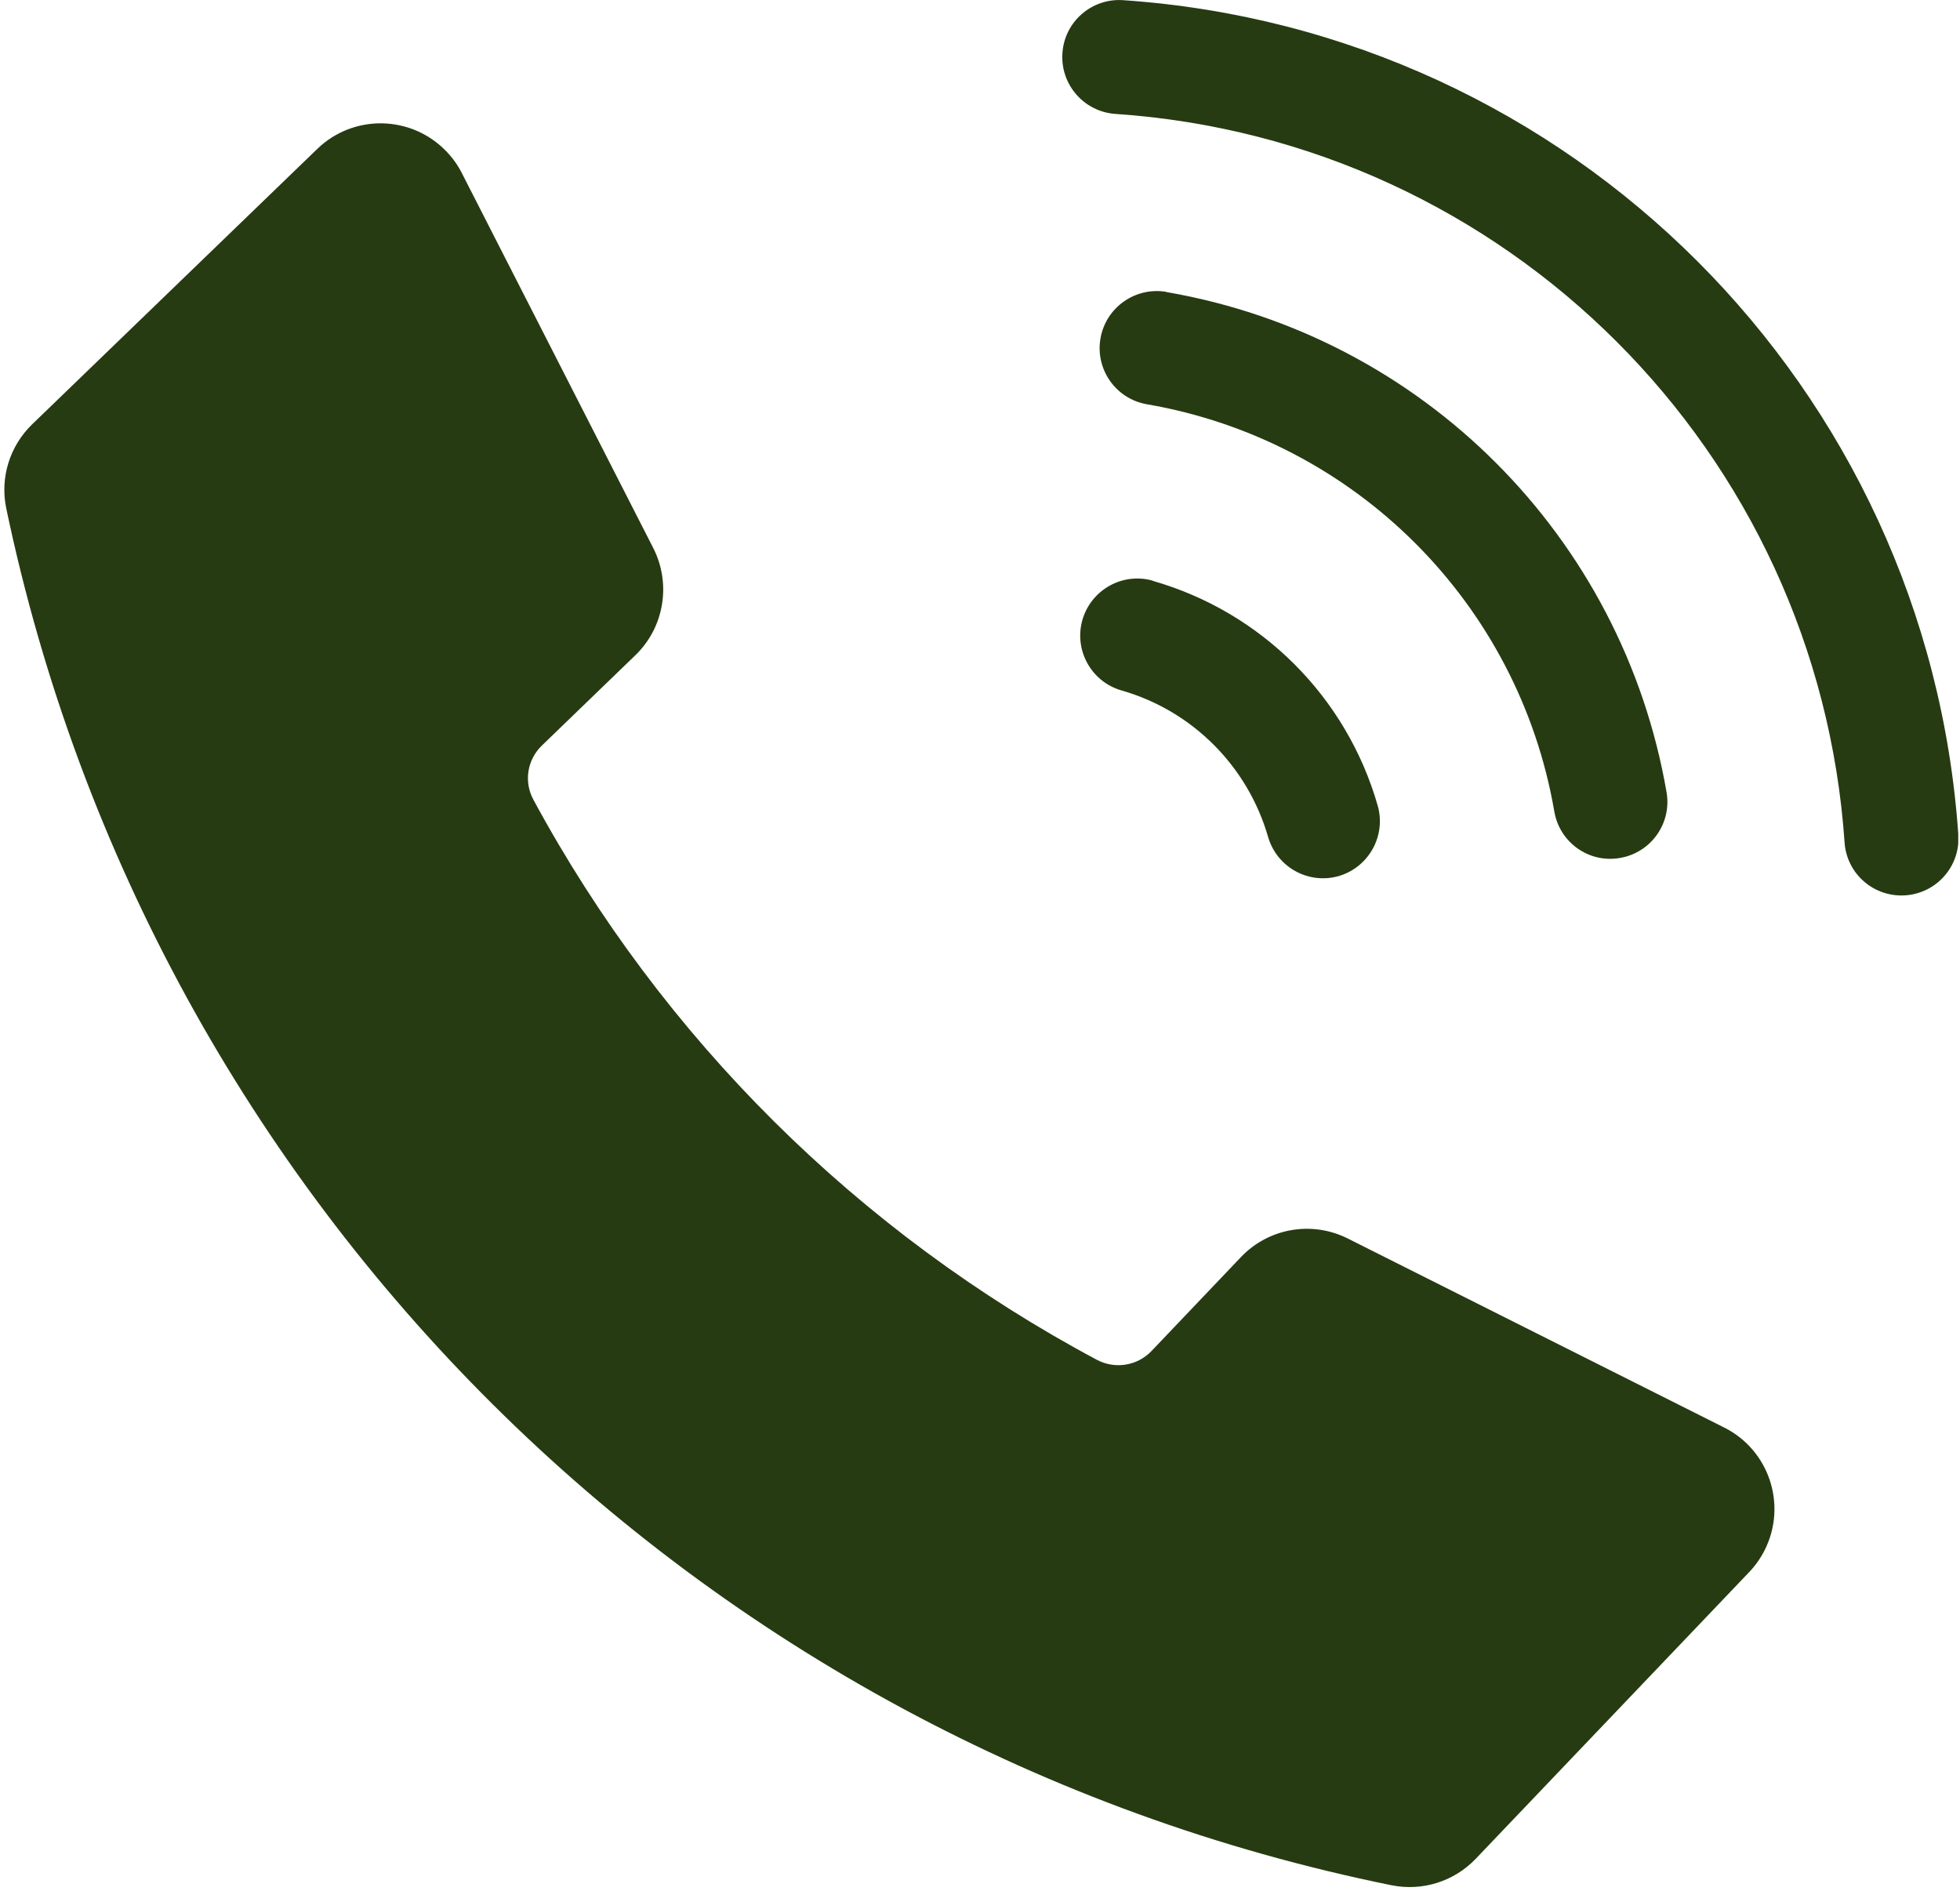
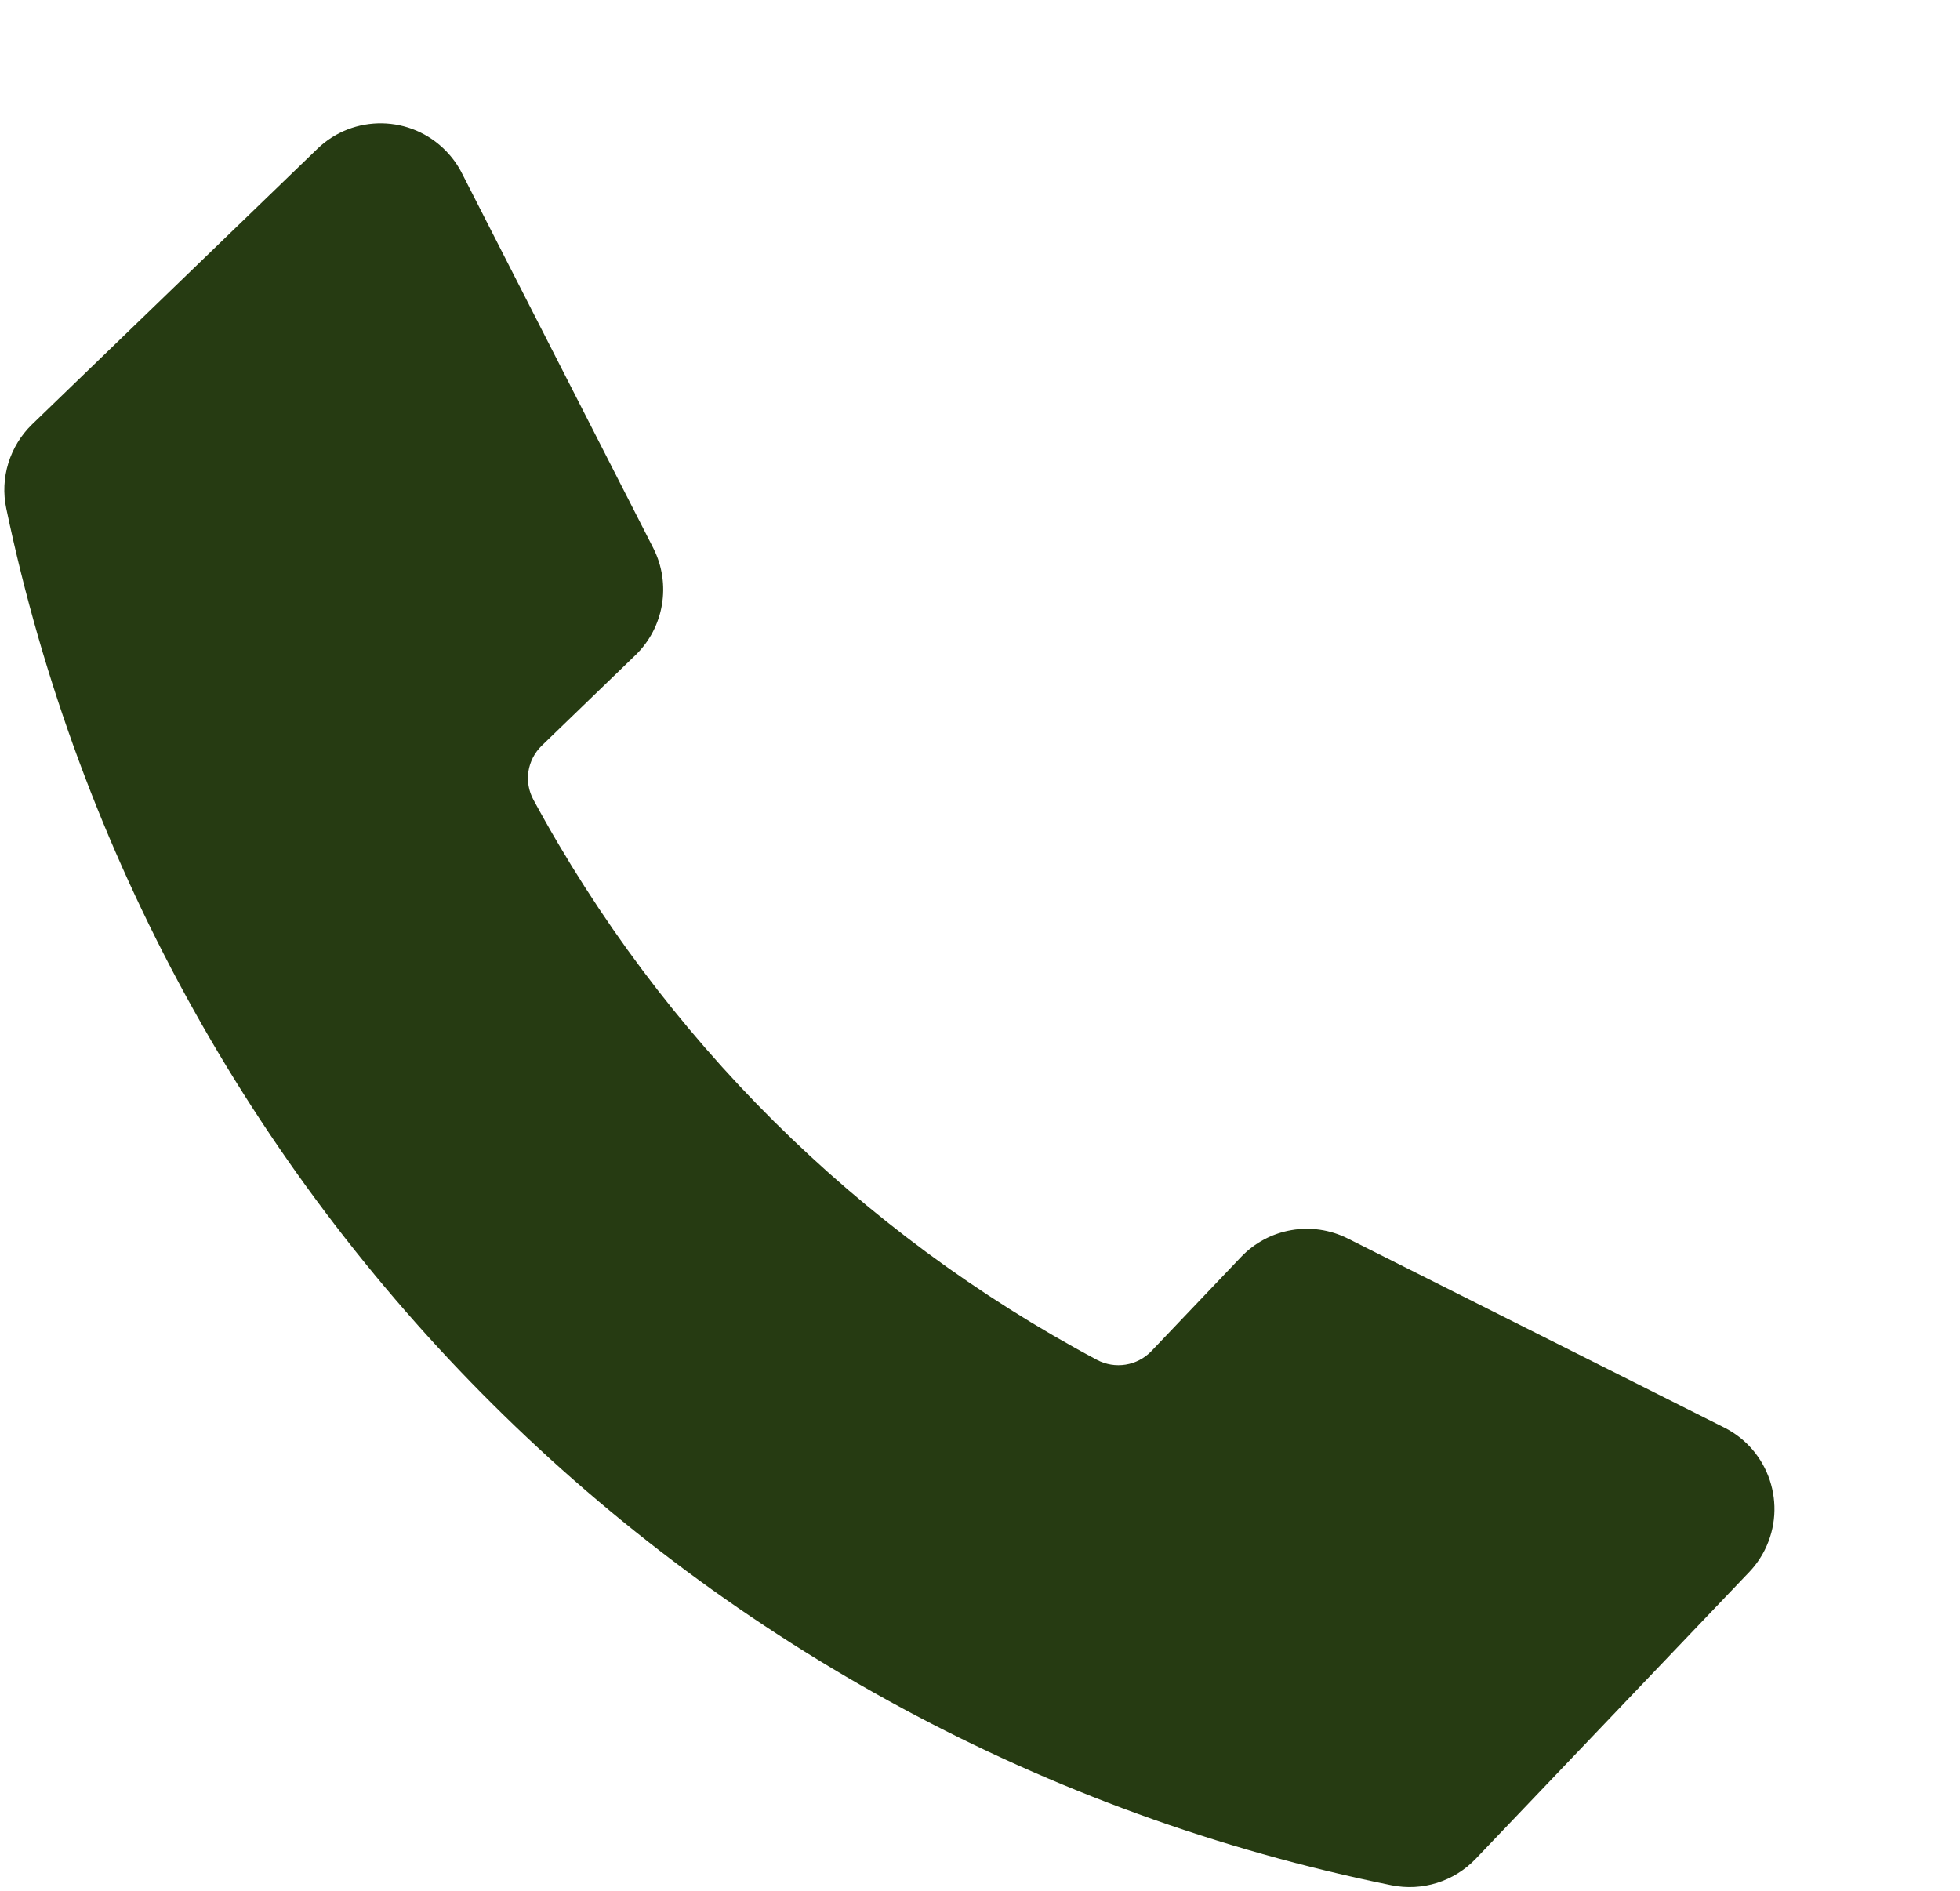
<svg xmlns="http://www.w3.org/2000/svg" fill="#000000" height="44.1" preserveAspectRatio="xMidYMid meet" version="1" viewBox="-0.1 0.0 45.7 44.1" width="45.7" zoomAndPan="magnify">
  <defs>
    <clipPath id="a">
-       <path d="M 24 0 L 45.559 0 L 45.559 21 L 24 21 Z M 24 0" />
-     </clipPath>
+       </clipPath>
  </defs>
  <g>
    <g id="change1_2">
-       <path d="M 26.777 13.539 C 26.074 13.34 25.34 13.75 25.137 14.457 C 24.938 15.16 25.344 15.895 26.047 16.098 C 27.699 16.57 28.992 17.863 29.469 19.52 C 29.676 20.223 30.41 20.629 31.117 20.426 C 31.816 20.219 32.223 19.488 32.023 18.785 C 31.297 16.25 29.316 14.27 26.777 13.543 L 26.777 13.539" fill="#263b12" />
-     </g>
+       </g>
    <g id="change1_3">
-       <path d="M 27.094 6.805 C 26.371 6.684 25.684 7.168 25.559 7.891 C 25.434 8.613 25.918 9.301 26.641 9.426 C 31.5 10.262 35.305 14.066 36.141 18.922 C 36.266 19.648 36.953 20.133 37.676 20.004 C 38.398 19.879 38.883 19.195 38.758 18.473 C 37.73 12.508 33.059 7.836 27.094 6.809 L 27.094 6.805" fill="#263b12" />
-     </g>
+       </g>
    <g clip-path="url(#a)" id="change1_1">
-       <path d="M 26.086 0.004 C 25.355 -0.047 24.719 0.508 24.672 1.238 C 24.621 1.973 25.176 2.605 25.906 2.656 C 35.027 3.273 42.289 10.535 42.91 19.66 C 42.969 20.391 43.609 20.934 44.344 20.875 C 45.059 20.816 45.602 20.199 45.562 19.48 C 44.852 9.031 36.535 0.715 26.086 0.004" fill="#263b12" />
-     </g>
+       </g>
    <g id="change2_1">
      <path d="M 7.297 3.473 C 8.141 2.656 9.488 2.68 10.305 3.527 C 10.449 3.676 10.574 3.848 10.668 4.035 L 15.133 12.781 C 15.555 13.613 15.387 14.629 14.715 15.277 L 12.535 17.383 C 12.191 17.715 12.109 18.23 12.34 18.652 C 15.34 24.199 19.91 28.738 25.477 31.707 C 25.898 31.93 26.414 31.848 26.746 31.504 L 28.836 29.309 C 29.48 28.633 30.492 28.457 31.328 28.879 L 40.102 33.285 C 41.152 33.812 41.574 35.09 41.047 36.141 C 40.953 36.328 40.832 36.5 40.688 36.652 L 34.309 43.34 C 33.801 43.871 33.062 44.102 32.344 43.957 C 16.137 40.668 3.438 28.047 0.047 11.859 C -0.105 11.145 0.125 10.402 0.648 9.895 L 7.297 3.473" fill="#263b12" />
    </g>
  </g>
</svg>